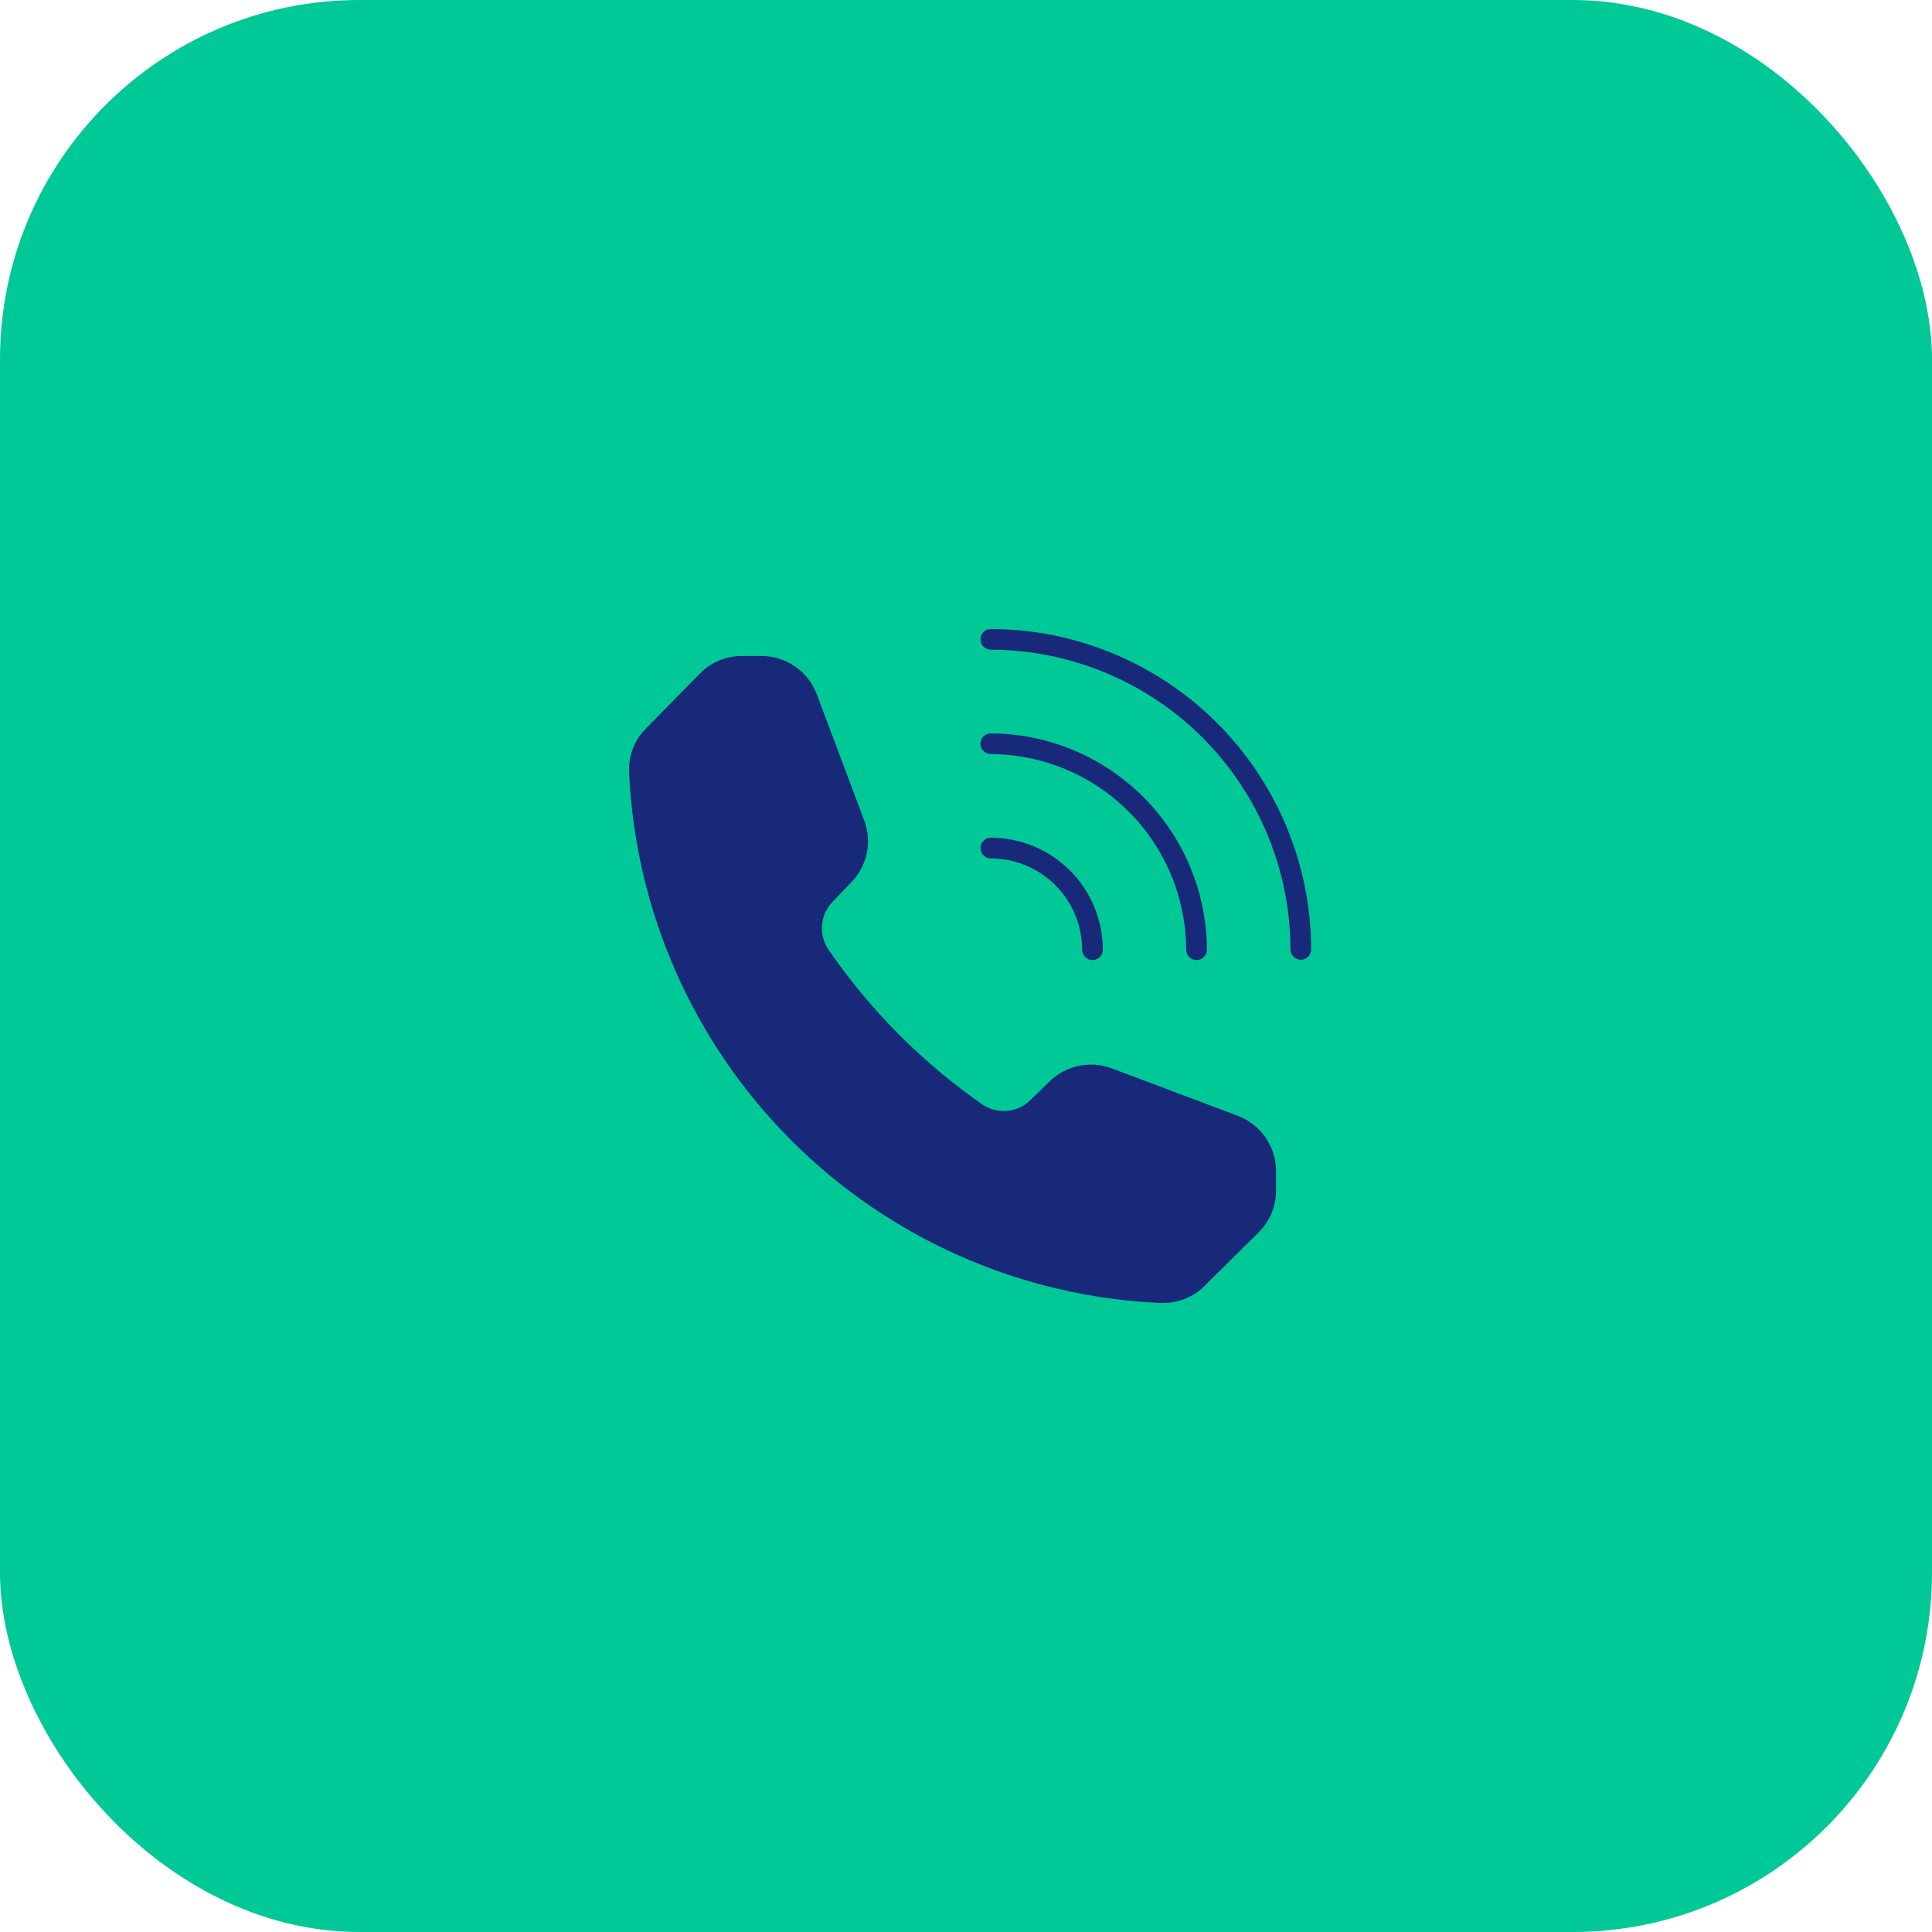
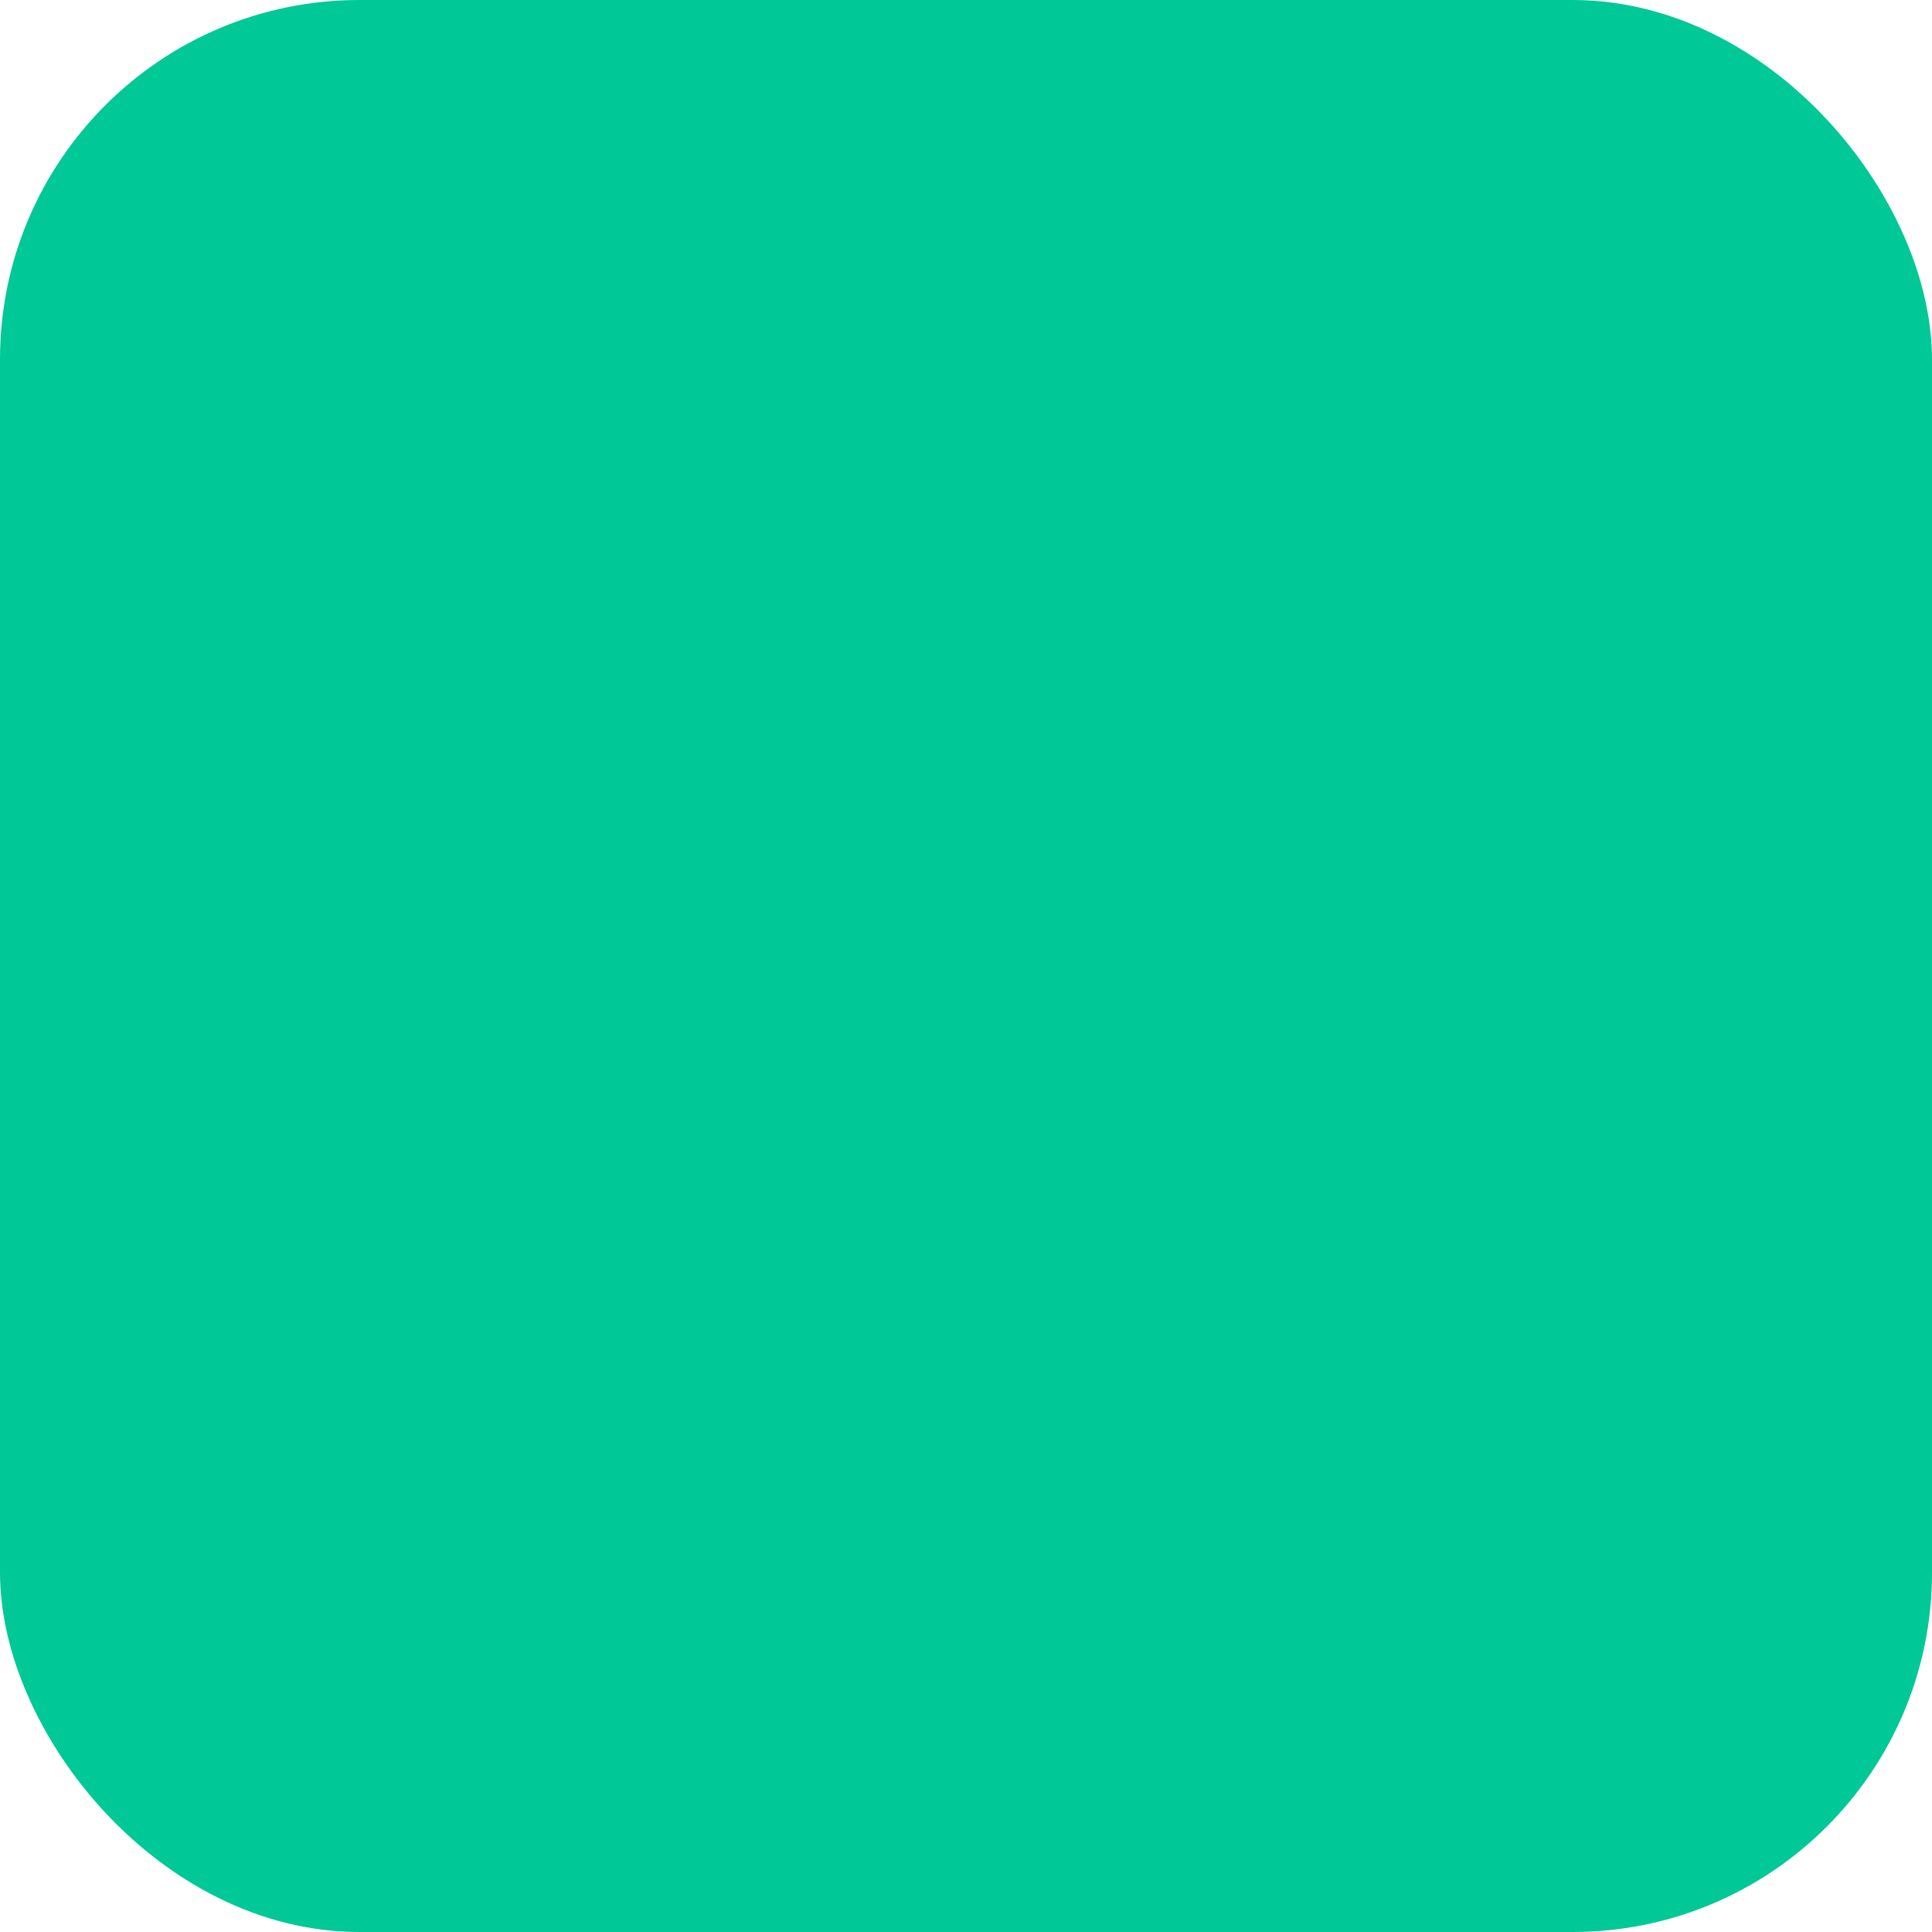
<svg xmlns="http://www.w3.org/2000/svg" width="43" height="43" viewBox="0 0 43 43" fill="none">
  <rect width="43" height="43" rx="8" fill="#00C896" />
-   <path d="M22.052 14C21.991 14 21.932 14.024 21.889 14.067C21.846 14.111 21.822 14.169 21.822 14.23C21.822 14.291 21.846 14.35 21.889 14.393C21.932 14.436 21.991 14.46 22.052 14.46C23.82 14.464 25.514 15.168 26.765 16.418C28.015 17.668 28.719 19.363 28.722 21.131C28.722 21.192 28.747 21.25 28.79 21.294C28.833 21.337 28.891 21.361 28.952 21.361C29.013 21.361 29.072 21.337 29.115 21.294C29.158 21.25 29.182 21.192 29.182 21.131C29.178 19.241 28.425 17.43 27.089 16.093C25.753 14.757 23.942 14.004 22.052 14Z" fill="#172978" />
-   <path d="M22.052 16.783C23.204 16.789 24.308 17.249 25.123 18.065C25.938 18.881 26.397 19.985 26.401 21.138C26.401 21.199 26.426 21.257 26.469 21.3C26.512 21.343 26.57 21.368 26.631 21.368C26.692 21.368 26.751 21.343 26.794 21.3C26.837 21.257 26.861 21.199 26.861 21.138C26.857 19.863 26.349 18.642 25.448 17.74C24.547 16.838 23.326 16.329 22.052 16.323C21.991 16.323 21.932 16.348 21.889 16.391C21.846 16.434 21.822 16.492 21.822 16.553C21.822 16.614 21.846 16.673 21.889 16.716C21.932 16.759 21.991 16.783 22.052 16.783Z" fill="#172978" />
-   <path d="M22.052 19.105C22.591 19.105 23.108 19.32 23.489 19.701C23.87 20.082 24.084 20.599 24.085 21.138C24.085 21.199 24.109 21.258 24.152 21.301C24.195 21.344 24.254 21.368 24.315 21.368C24.376 21.368 24.434 21.344 24.478 21.301C24.521 21.258 24.545 21.199 24.545 21.138C24.544 20.477 24.282 19.843 23.814 19.375C23.347 18.908 22.713 18.645 22.052 18.645C21.991 18.645 21.932 18.669 21.889 18.712C21.846 18.755 21.822 18.814 21.822 18.875C21.822 18.936 21.846 18.994 21.889 19.037C21.932 19.08 21.991 19.105 22.052 19.105Z" fill="#172978" />
-   <path d="M27.549 24.834L24.738 23.776C24.509 23.691 24.261 23.672 24.021 23.72C23.781 23.769 23.559 23.883 23.381 24.05L22.921 24.496C22.783 24.628 22.605 24.708 22.415 24.725C22.226 24.742 22.036 24.695 21.877 24.591C20.533 23.657 19.37 22.488 18.442 21.14C18.332 20.981 18.28 20.789 18.295 20.596C18.309 20.403 18.39 20.221 18.523 20.08L18.962 19.62C19.13 19.442 19.244 19.22 19.293 18.98C19.341 18.74 19.321 18.492 19.236 18.263L18.178 15.452C18.084 15.201 17.916 14.986 17.696 14.834C17.476 14.682 17.215 14.6 16.947 14.601H16.501C16.155 14.603 15.825 14.742 15.581 14.987L14.38 16.211C14.255 16.336 14.156 16.485 14.091 16.65C14.026 16.814 13.995 16.991 14.001 17.168C14.135 20.263 15.425 23.195 17.616 25.386C19.808 27.577 22.74 28.866 25.835 29H25.888C26.059 29.001 26.228 28.967 26.386 28.902C26.544 28.837 26.688 28.741 26.808 28.621L28.014 27.427C28.259 27.183 28.398 26.852 28.4 26.507V26.056C28.399 25.79 28.317 25.531 28.165 25.313C28.013 25.095 27.798 24.928 27.549 24.834Z" fill="#172978" />
</svg>